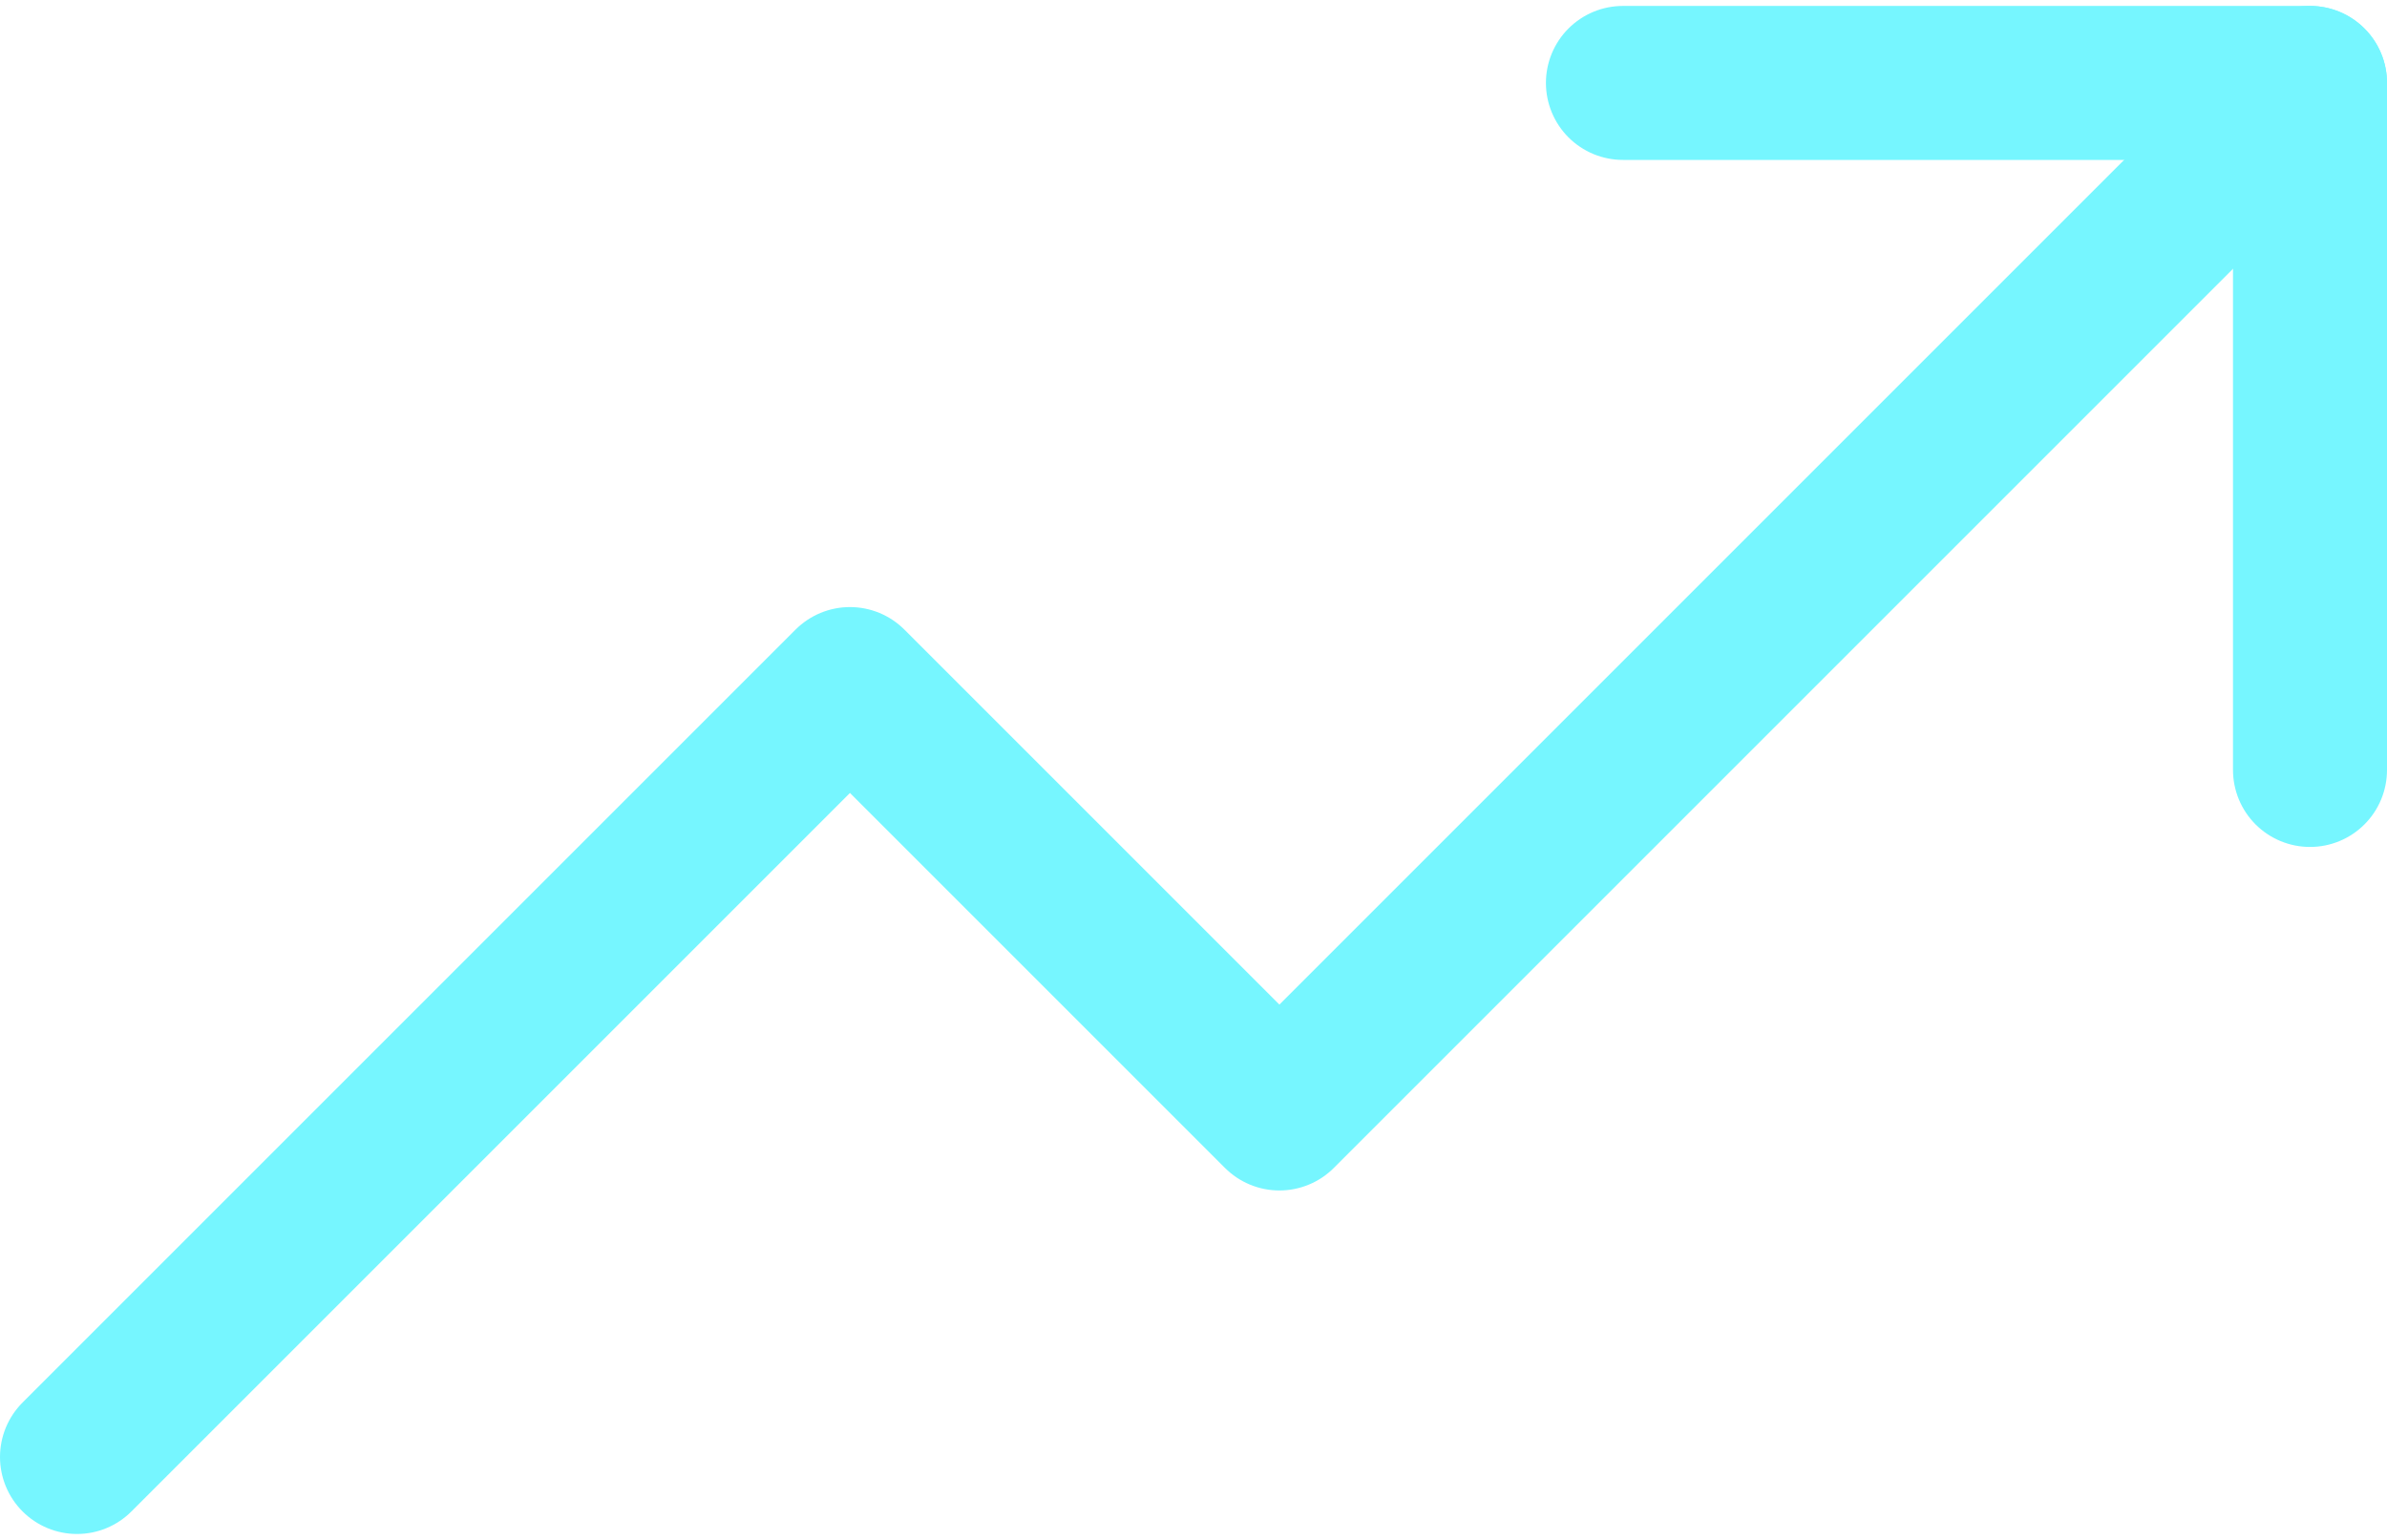
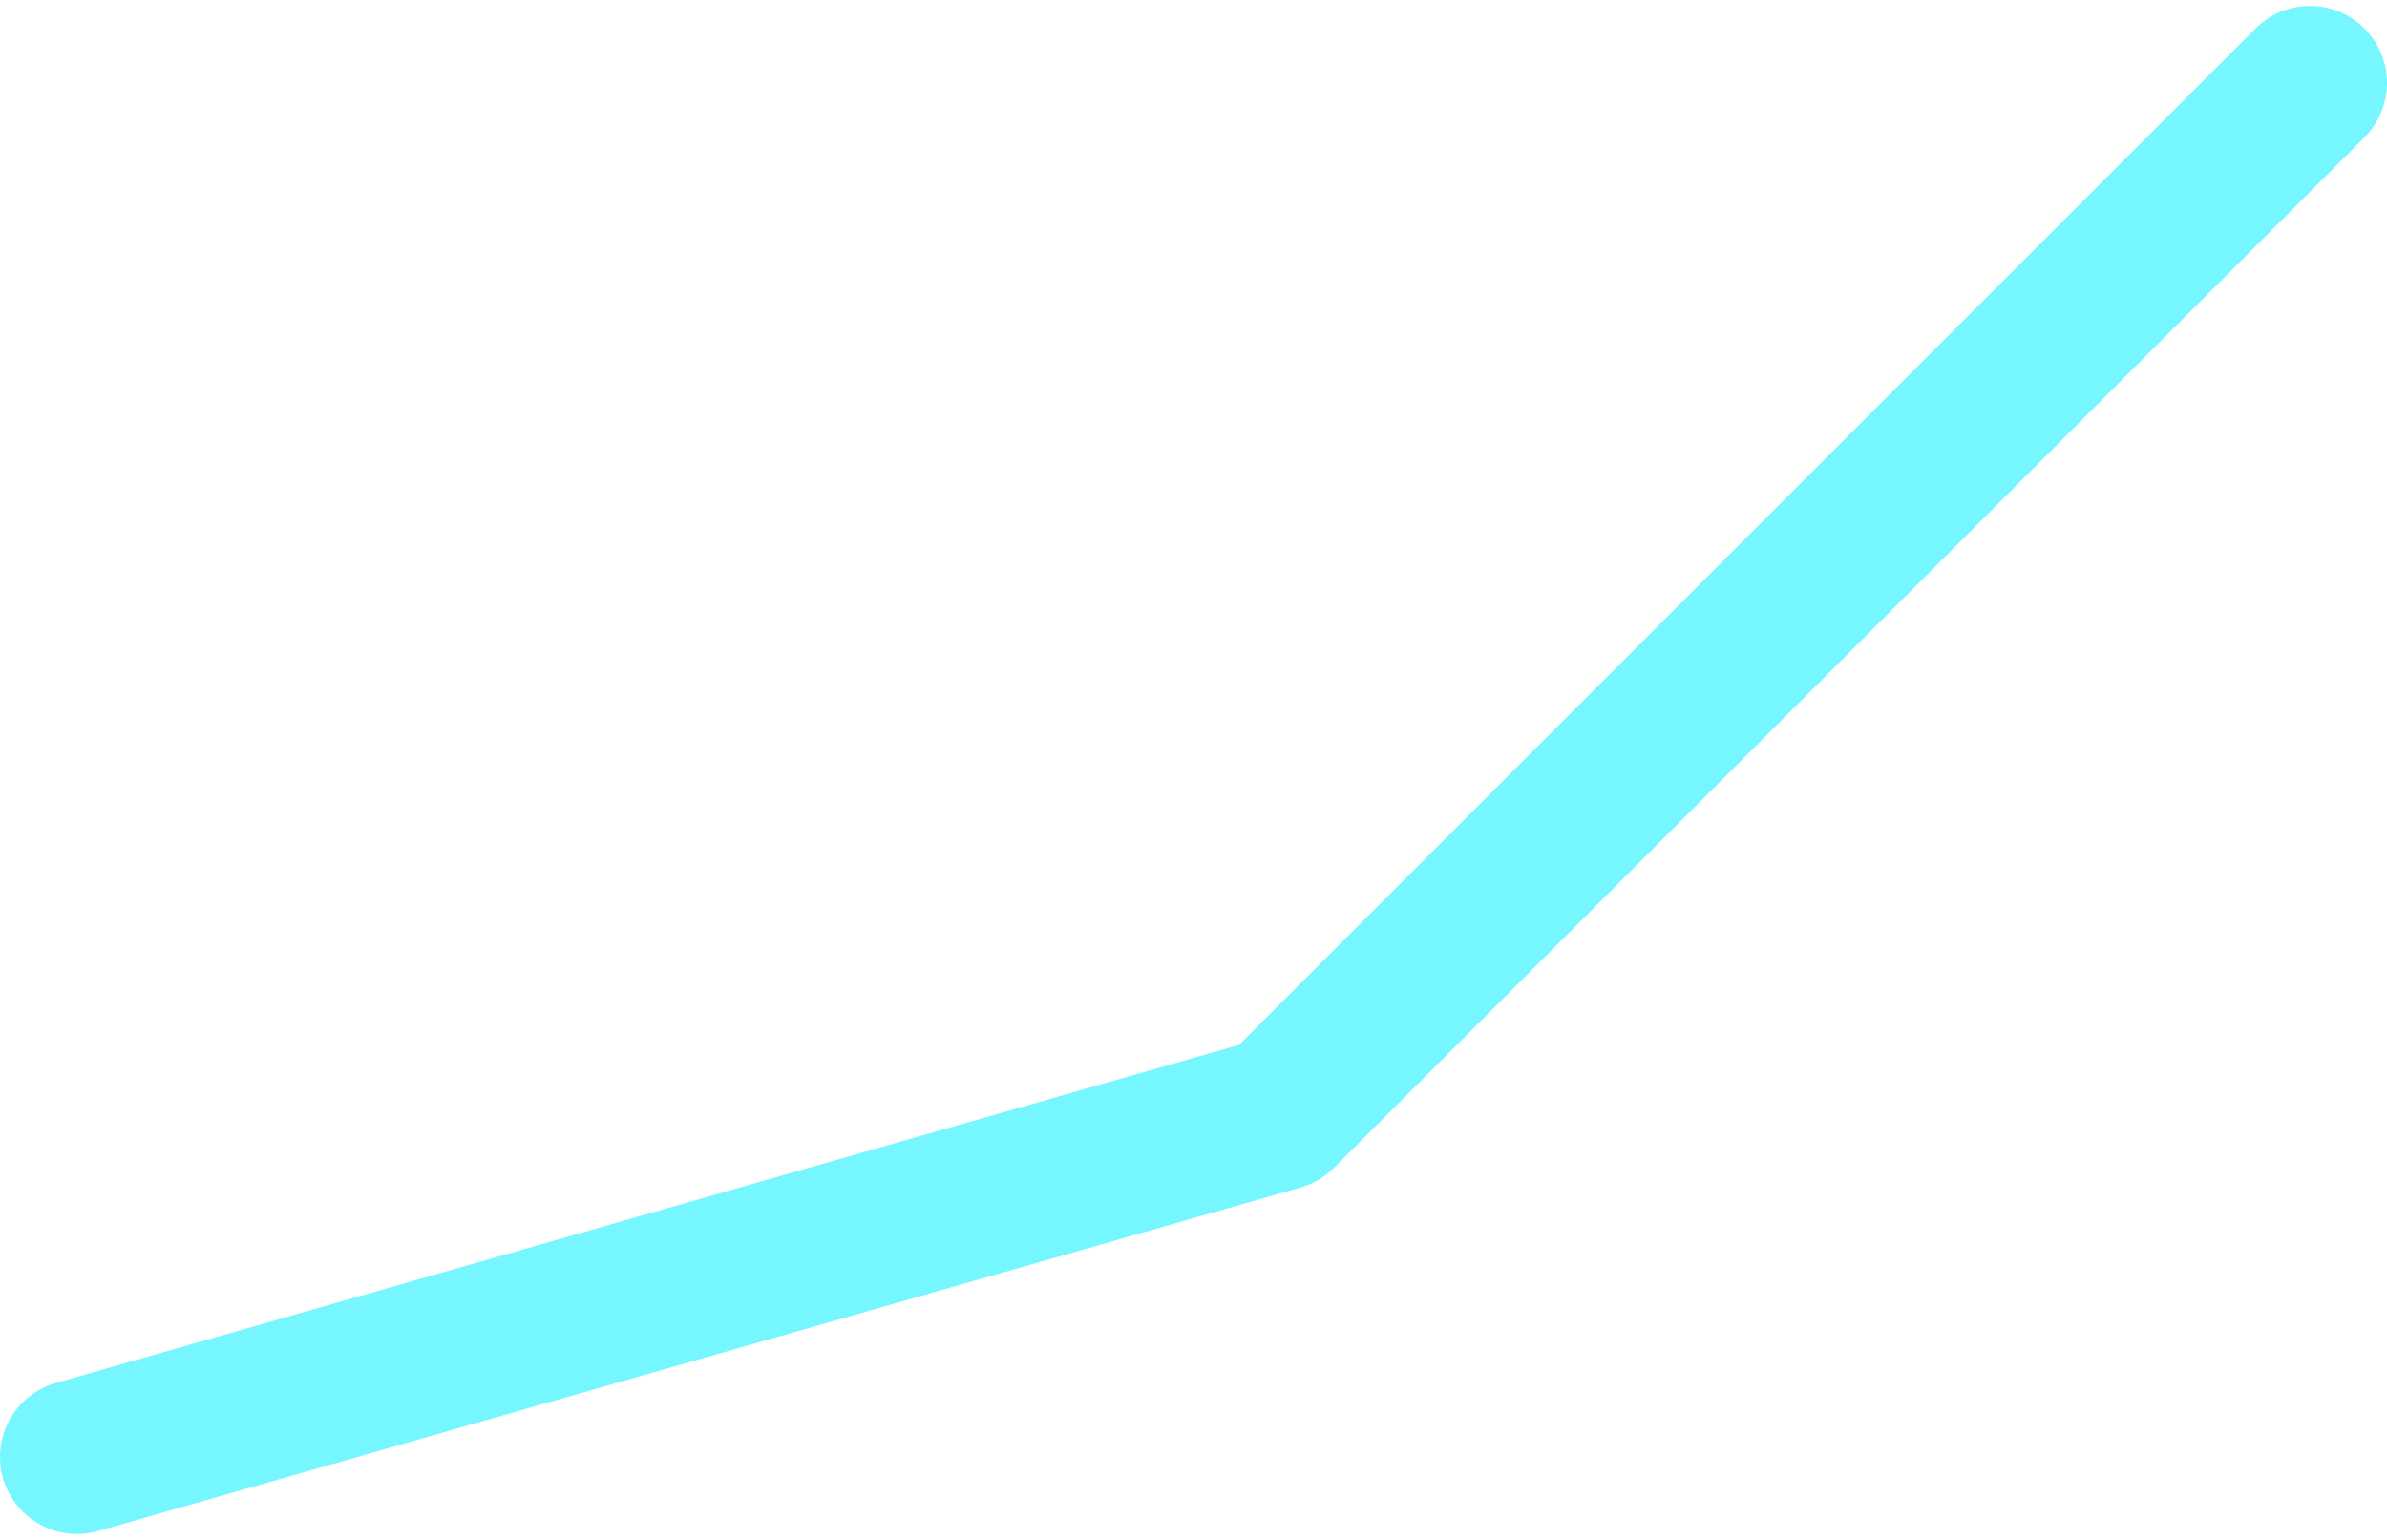
<svg xmlns="http://www.w3.org/2000/svg" width="62" height="40" viewBox="0 0 62 40" fill="none">
  <g id="Group 1605">
-     <path id="Vector" d="M60 2.154L33.231 28.923L22.077 17.769L2 37.846" stroke="#76F6FF" stroke-width="4" stroke-linecap="round" stroke-linejoin="round" />
-     <path id="Vector_2" d="M60 20V2.154H42.154" stroke="#76F6FF" stroke-width="4" stroke-linecap="round" stroke-linejoin="round" />
+     <path id="Vector" d="M60 2.154L33.231 28.923L2 37.846" stroke="#76F6FF" stroke-width="4" stroke-linecap="round" stroke-linejoin="round" />
  </g>
</svg>